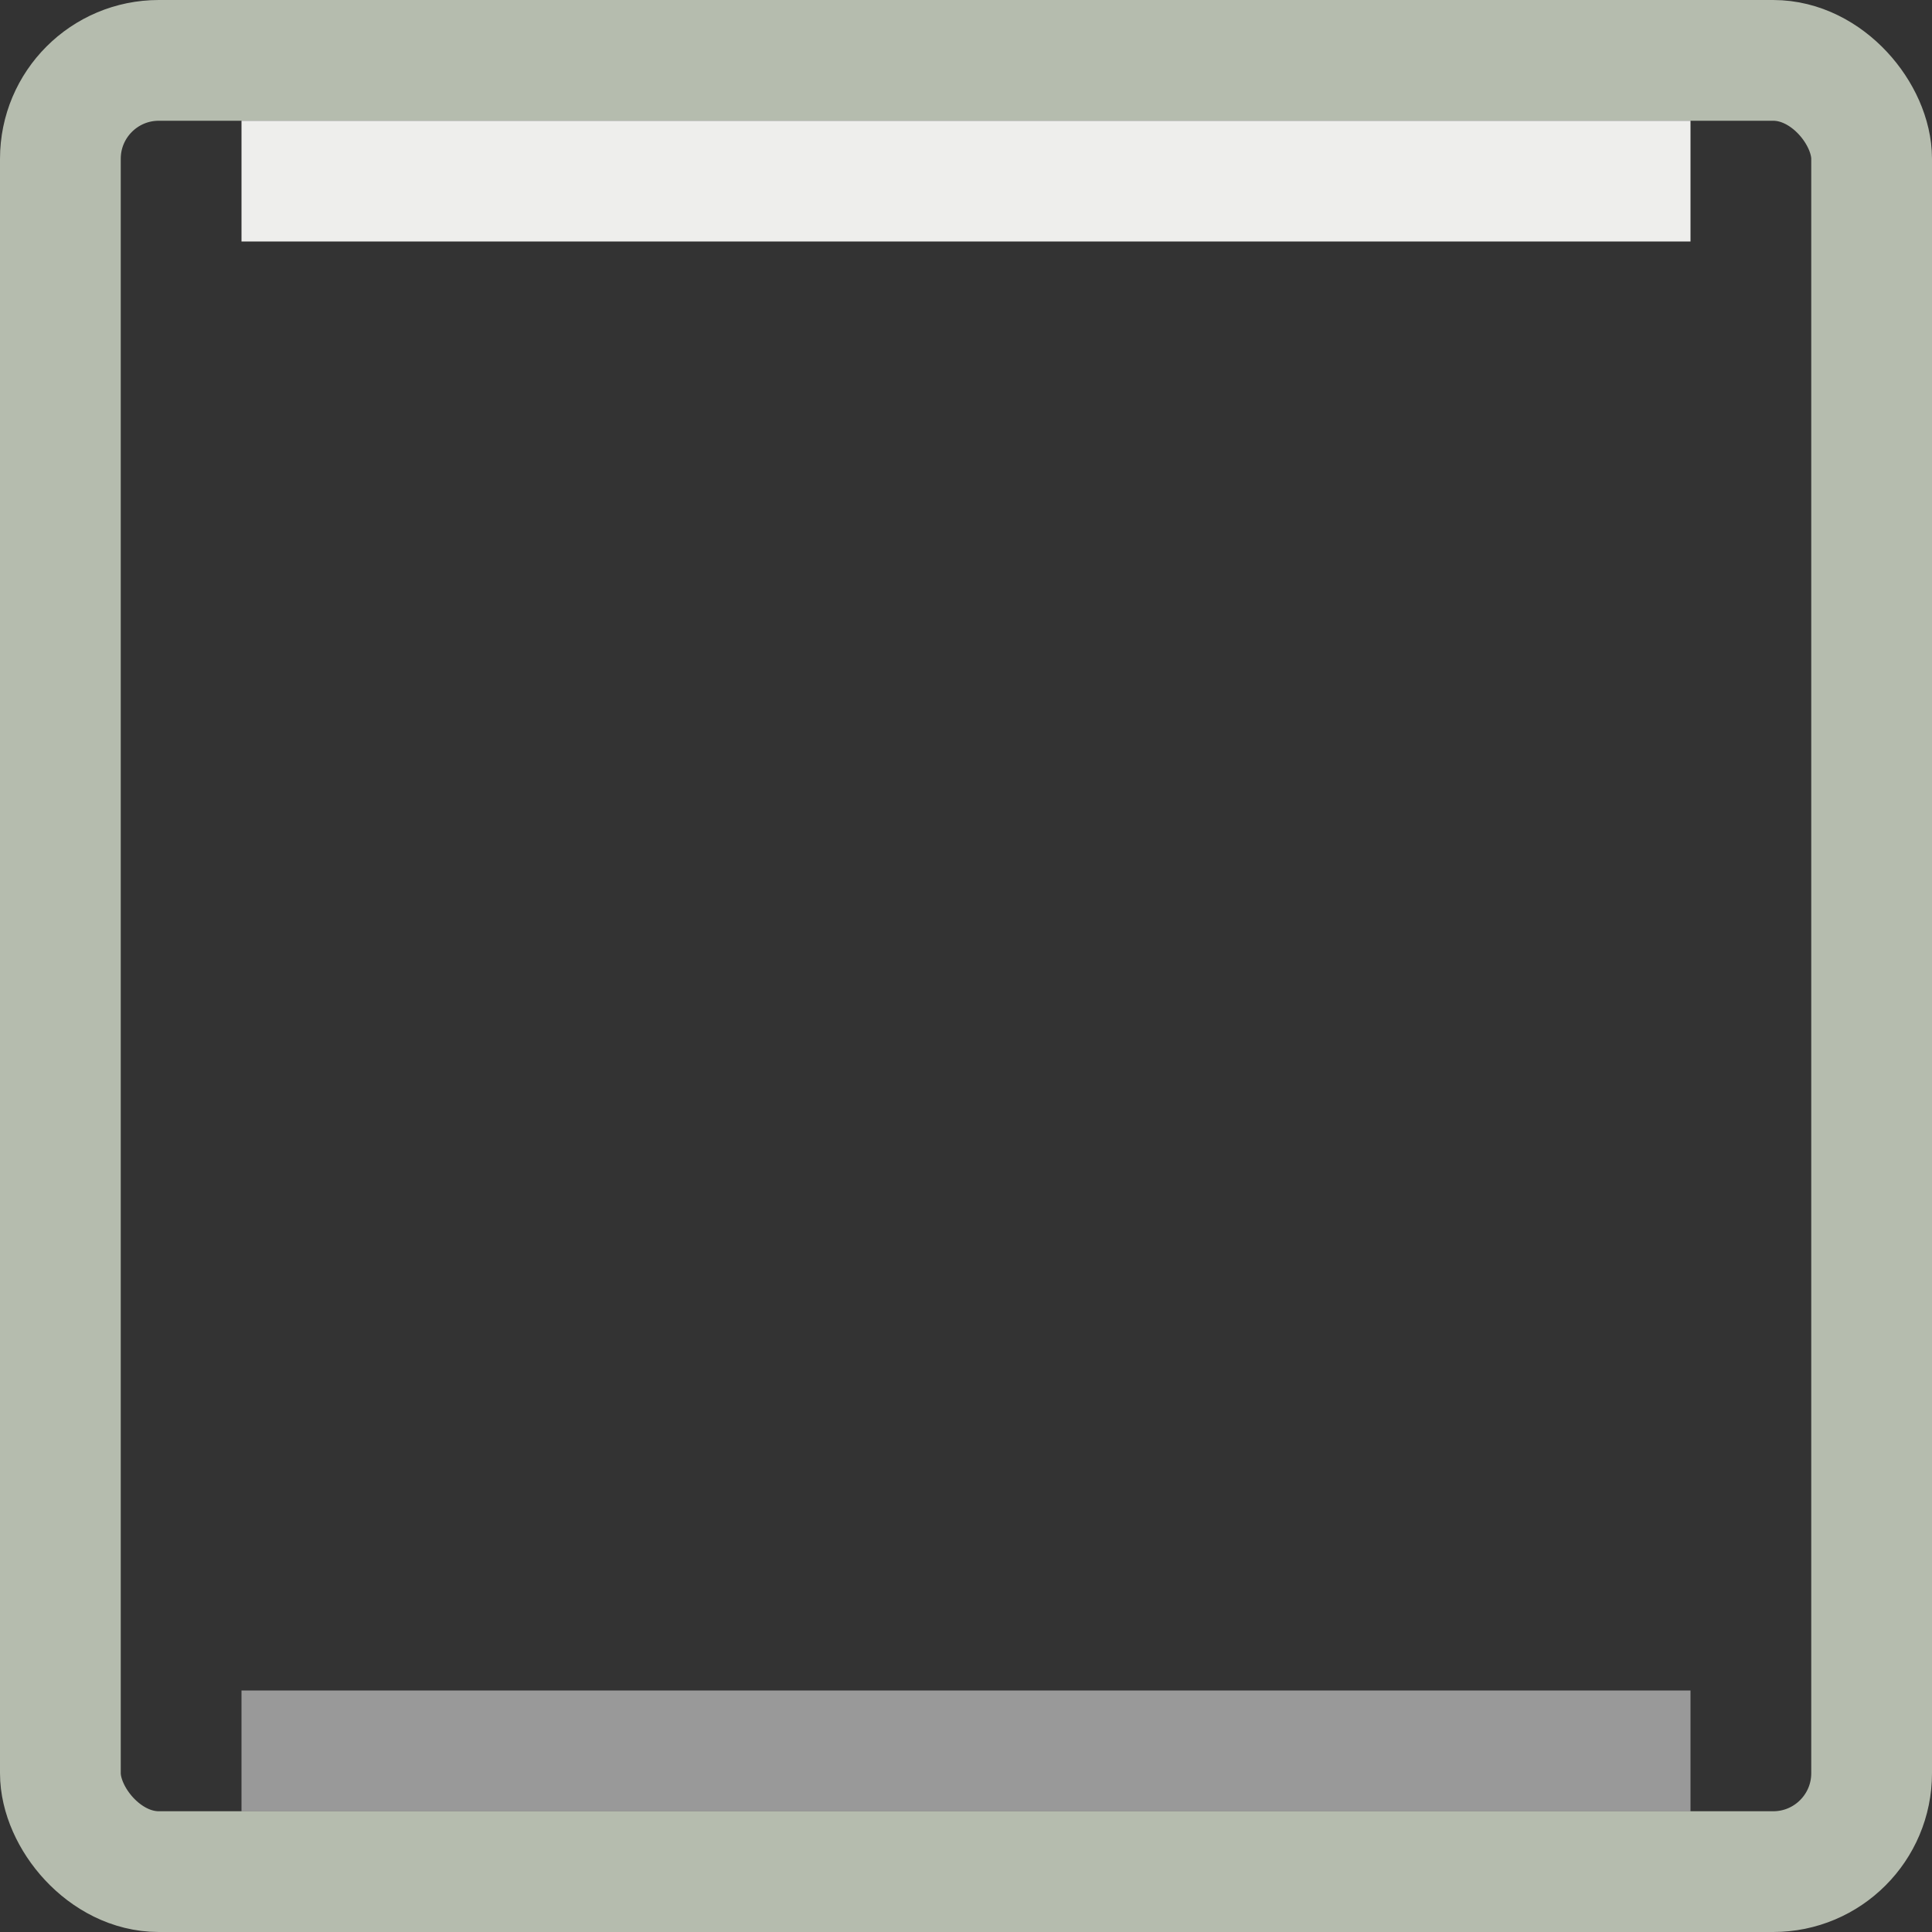
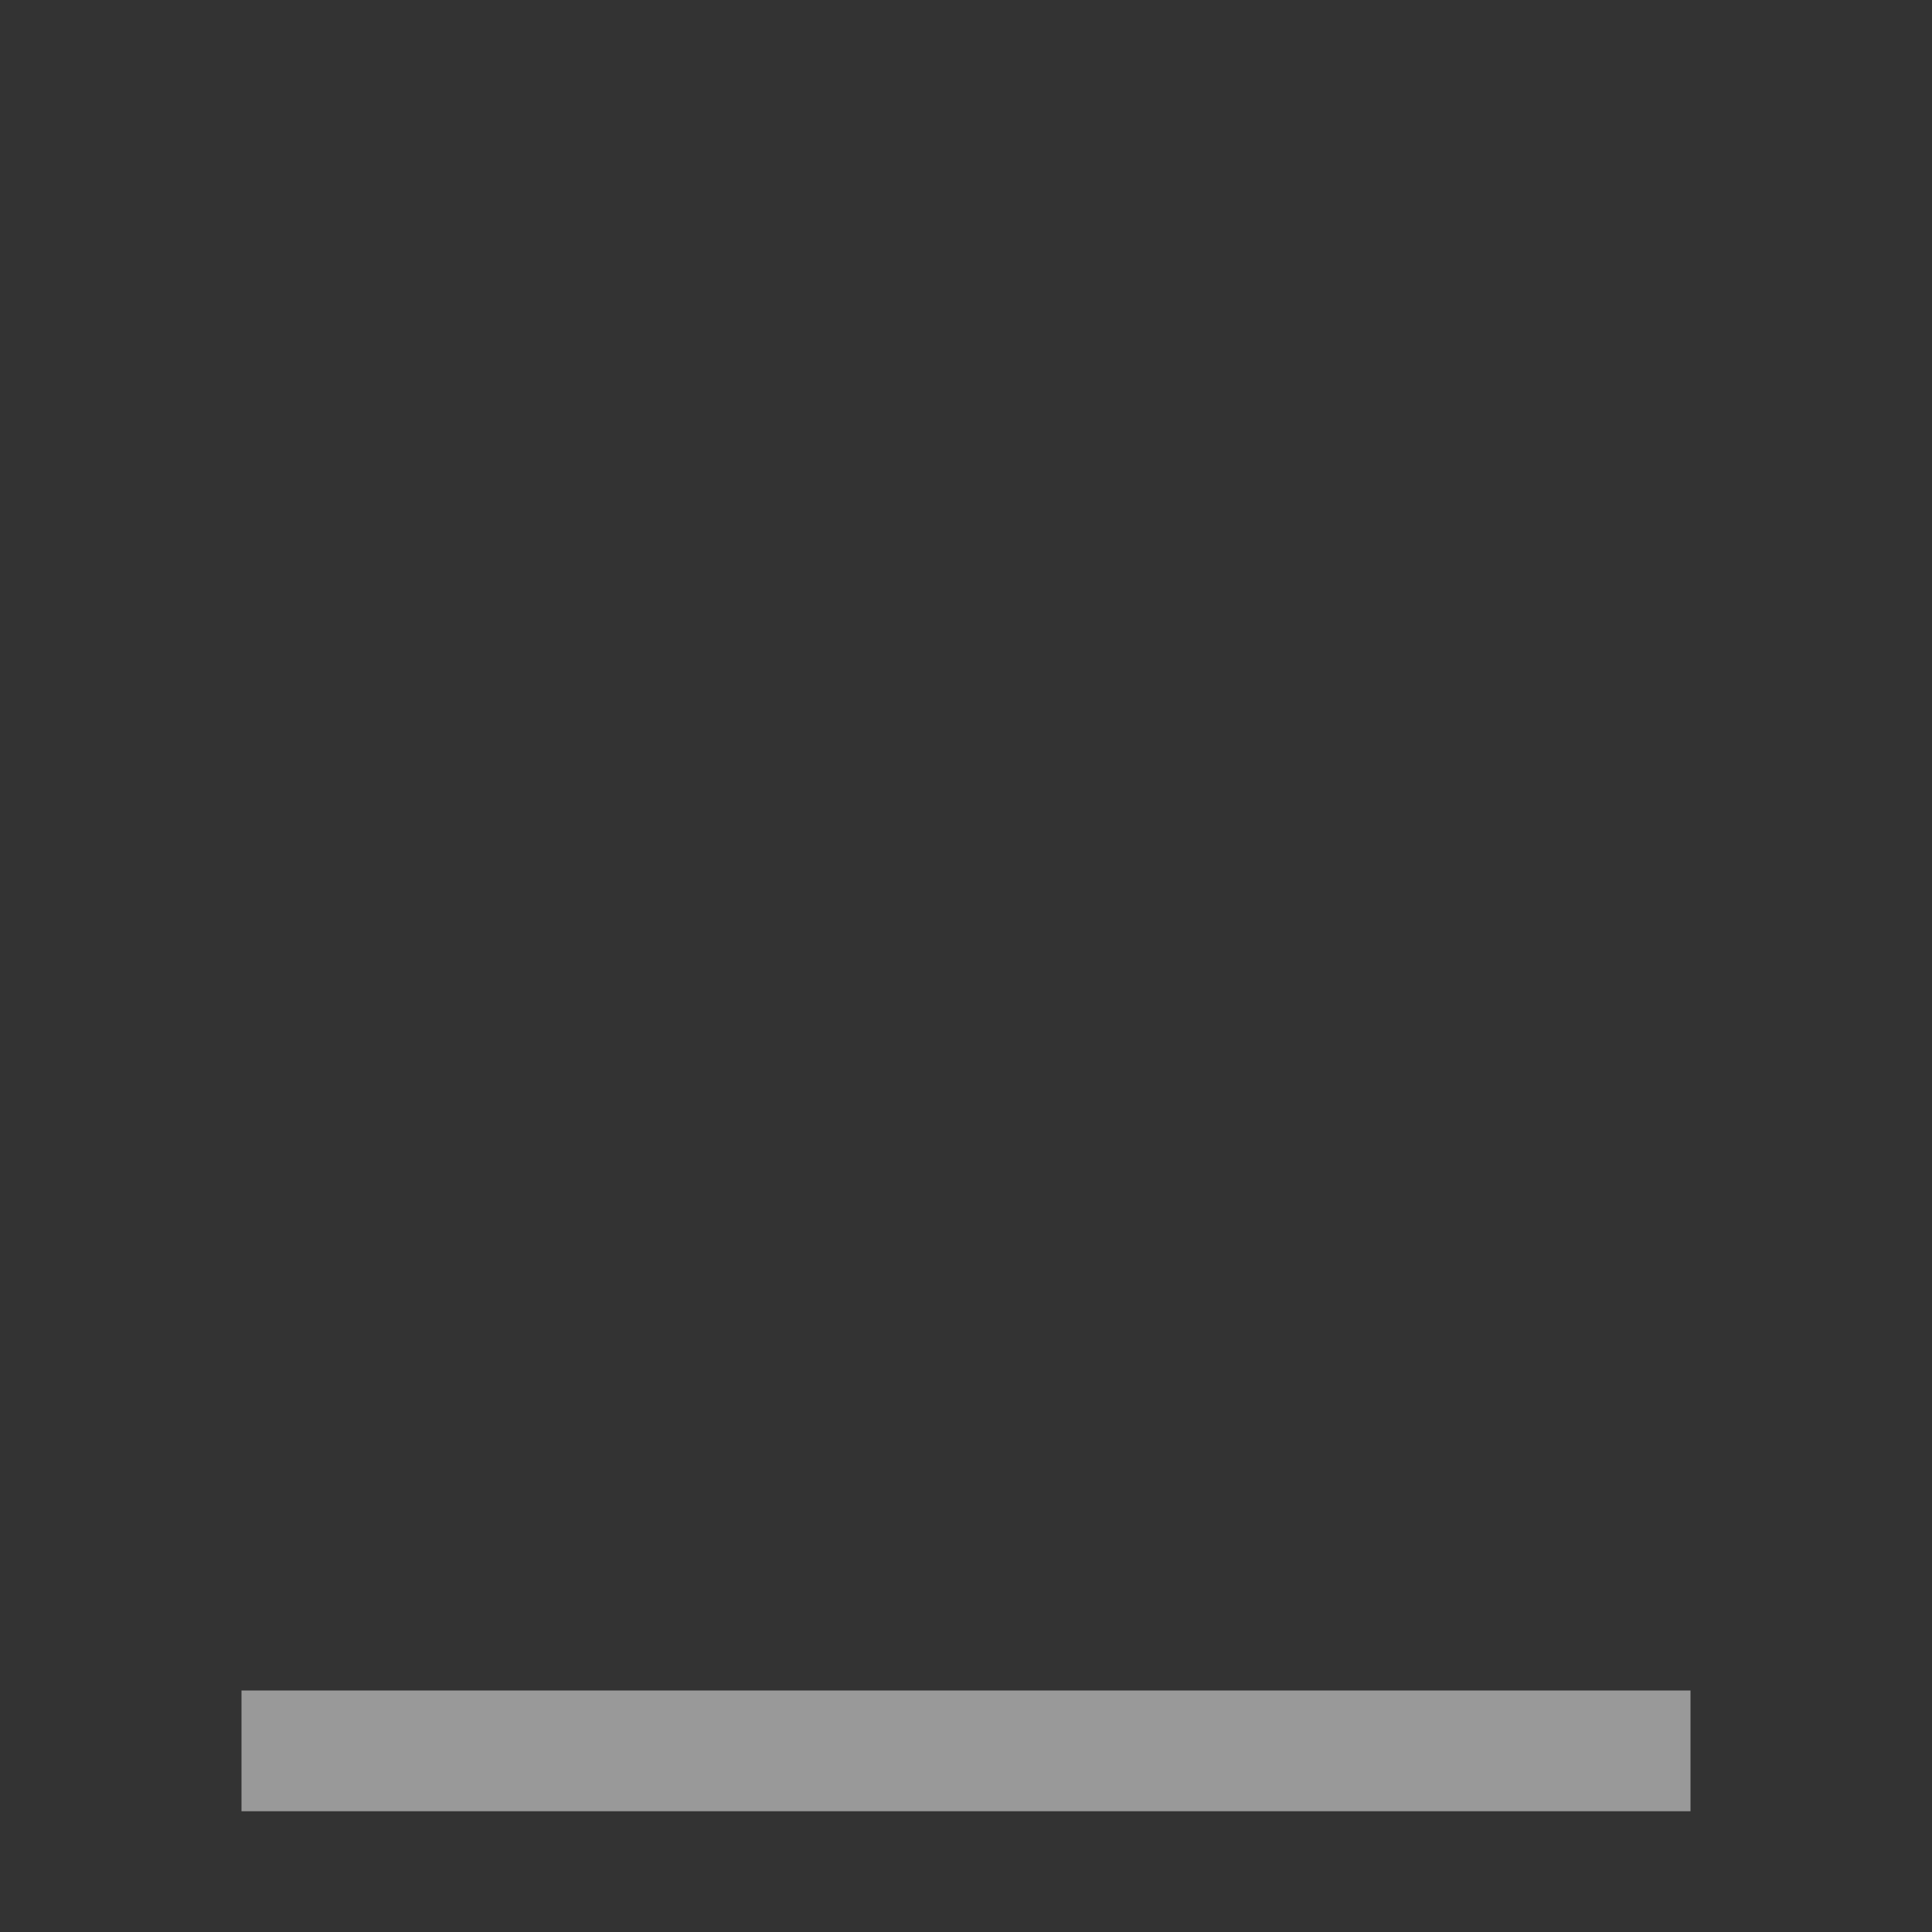
<svg xmlns="http://www.w3.org/2000/svg" id="svg7243" height="16px" width="16px" version="1.1">
  <rect width="100%" height="100%" fill="#333333" stroke="none" />
  <g id="layer1">
-     <rect id="rect6072" style="stroke:#b5bcae;enable-background:new;fill:none" rx=".815" ry=".815" height="15" width="15" y=".5" x=".5" />
-     <rect id="rect6074" style="enable-background:new;fill:#eeeeec" transform="rotate(90)" height="12" width="1" y="-14" x="1" />
    <rect id="rect6084" style="enable-background:new;fill:#fff;fill-opacity:.502" transform="rotate(90)" height="12" width="1" y="-14" x="14" />
  </g>
</svg>